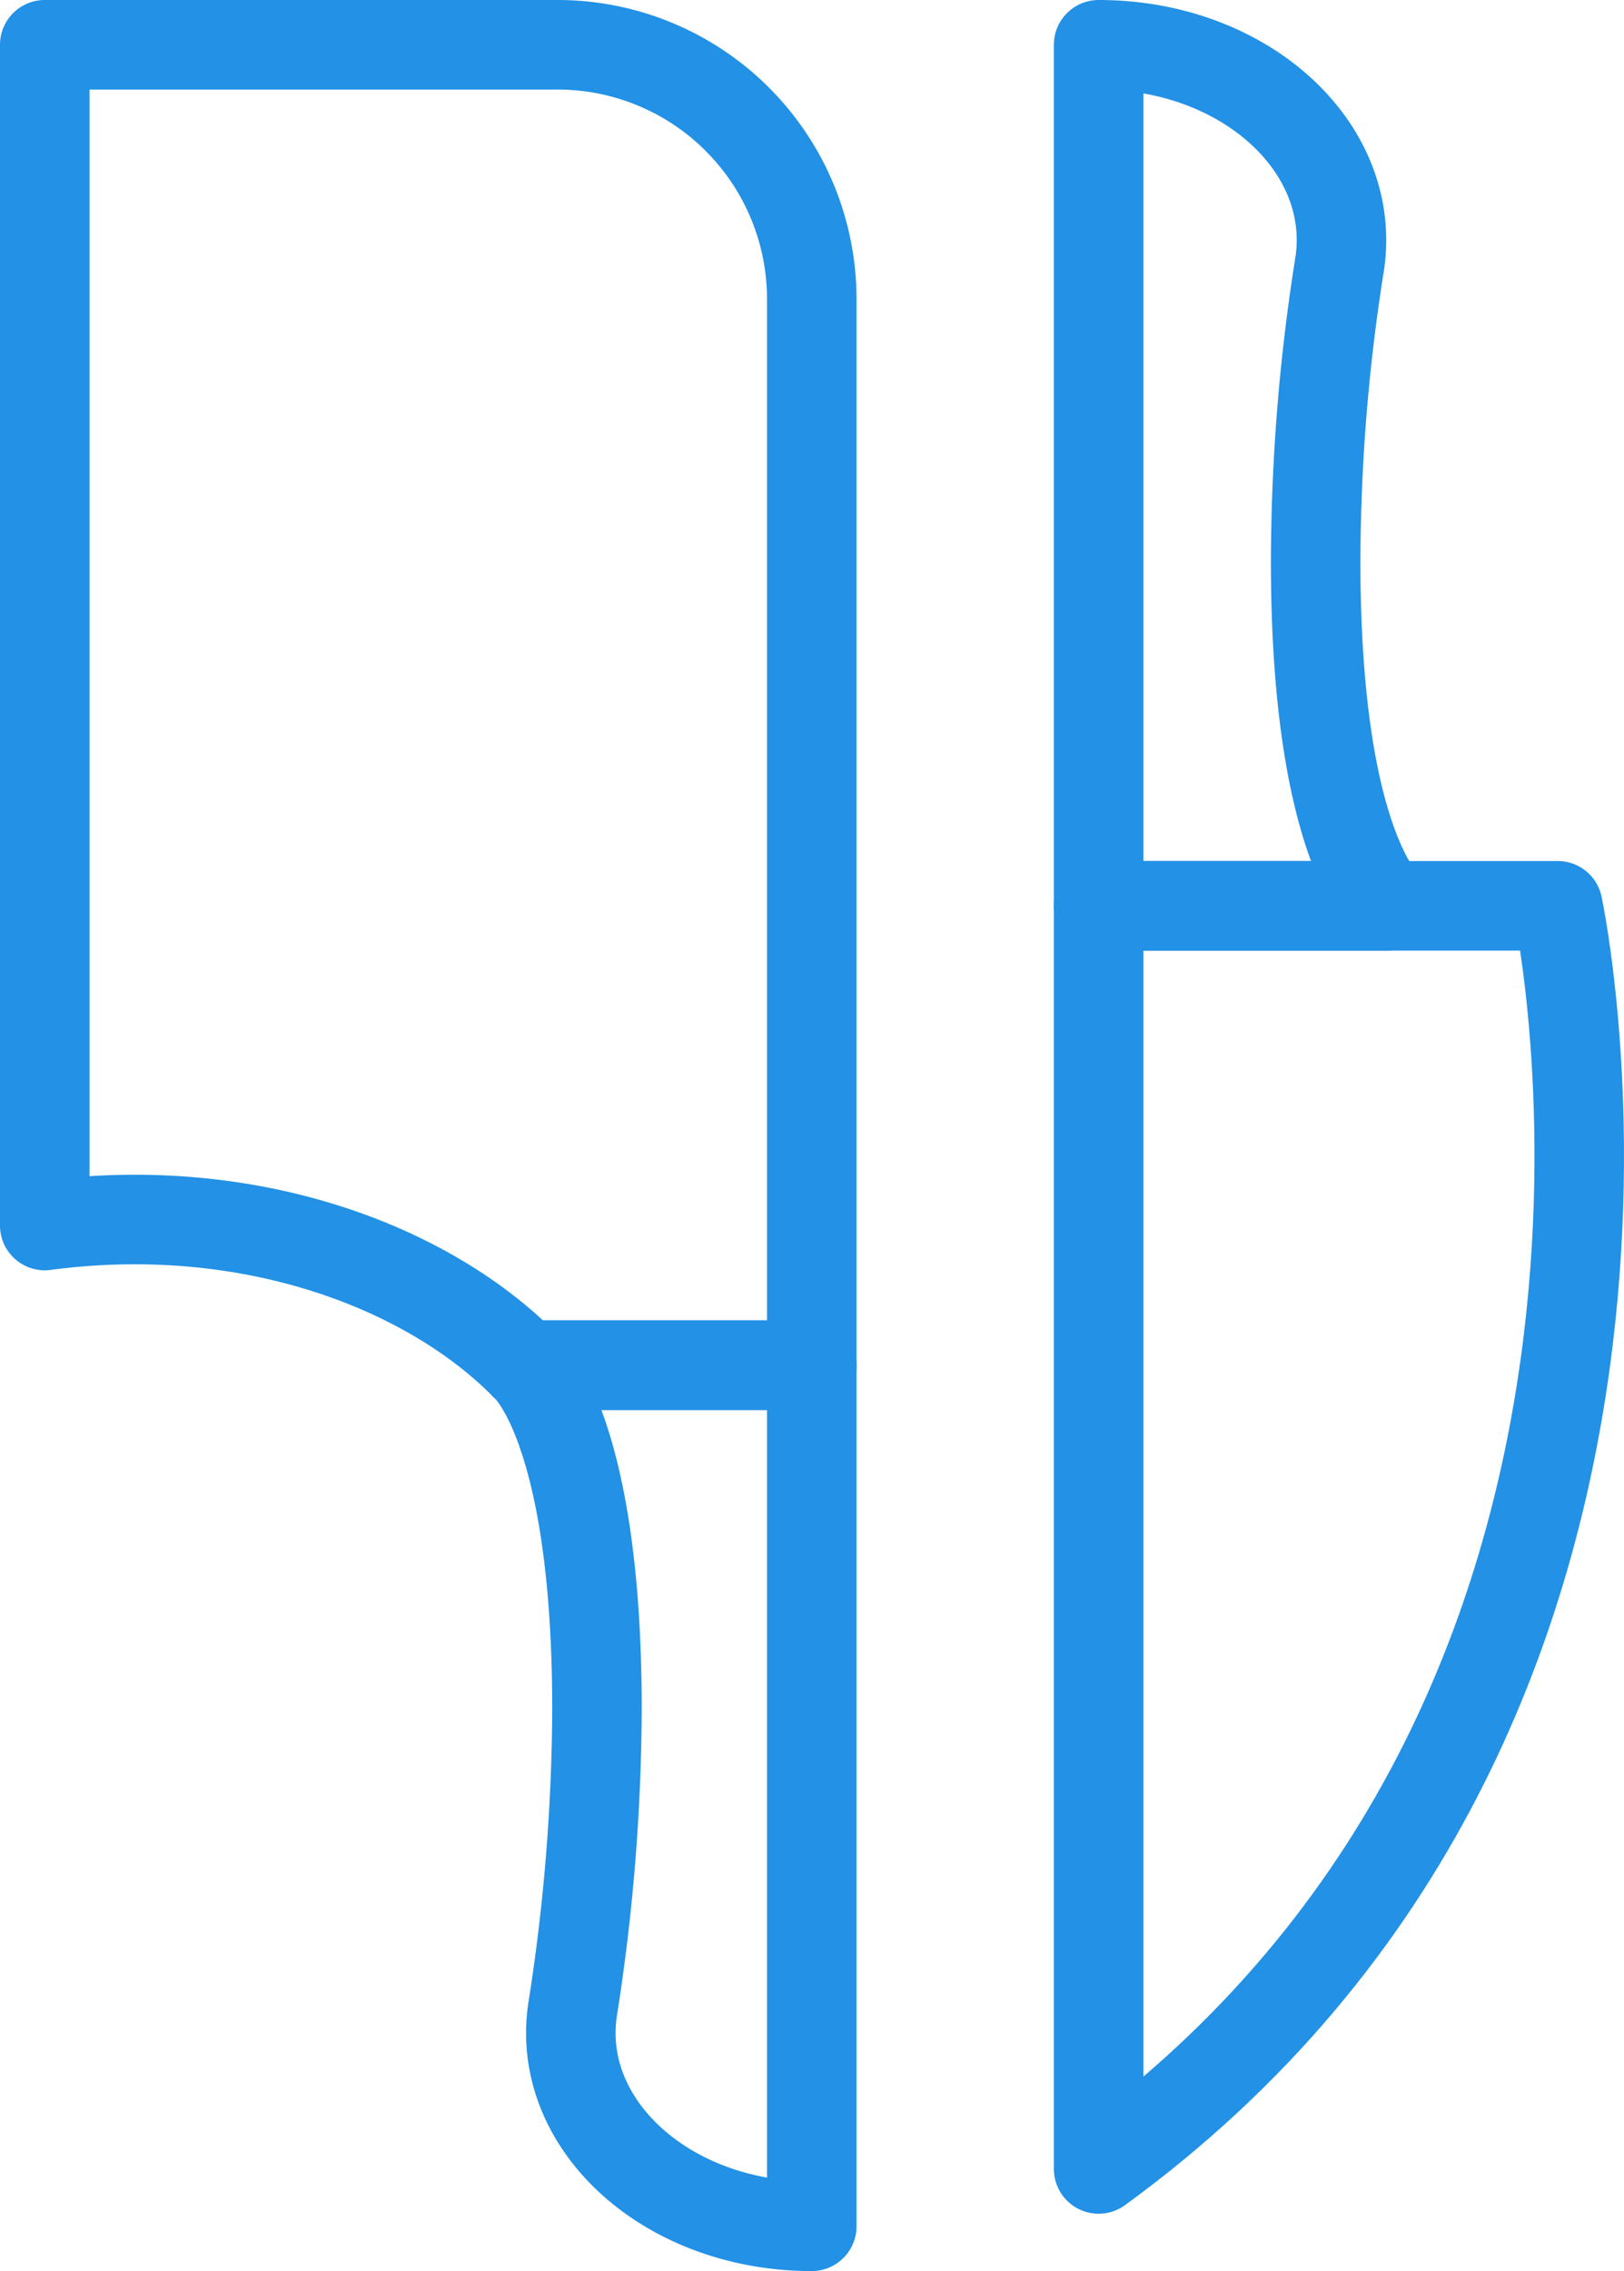
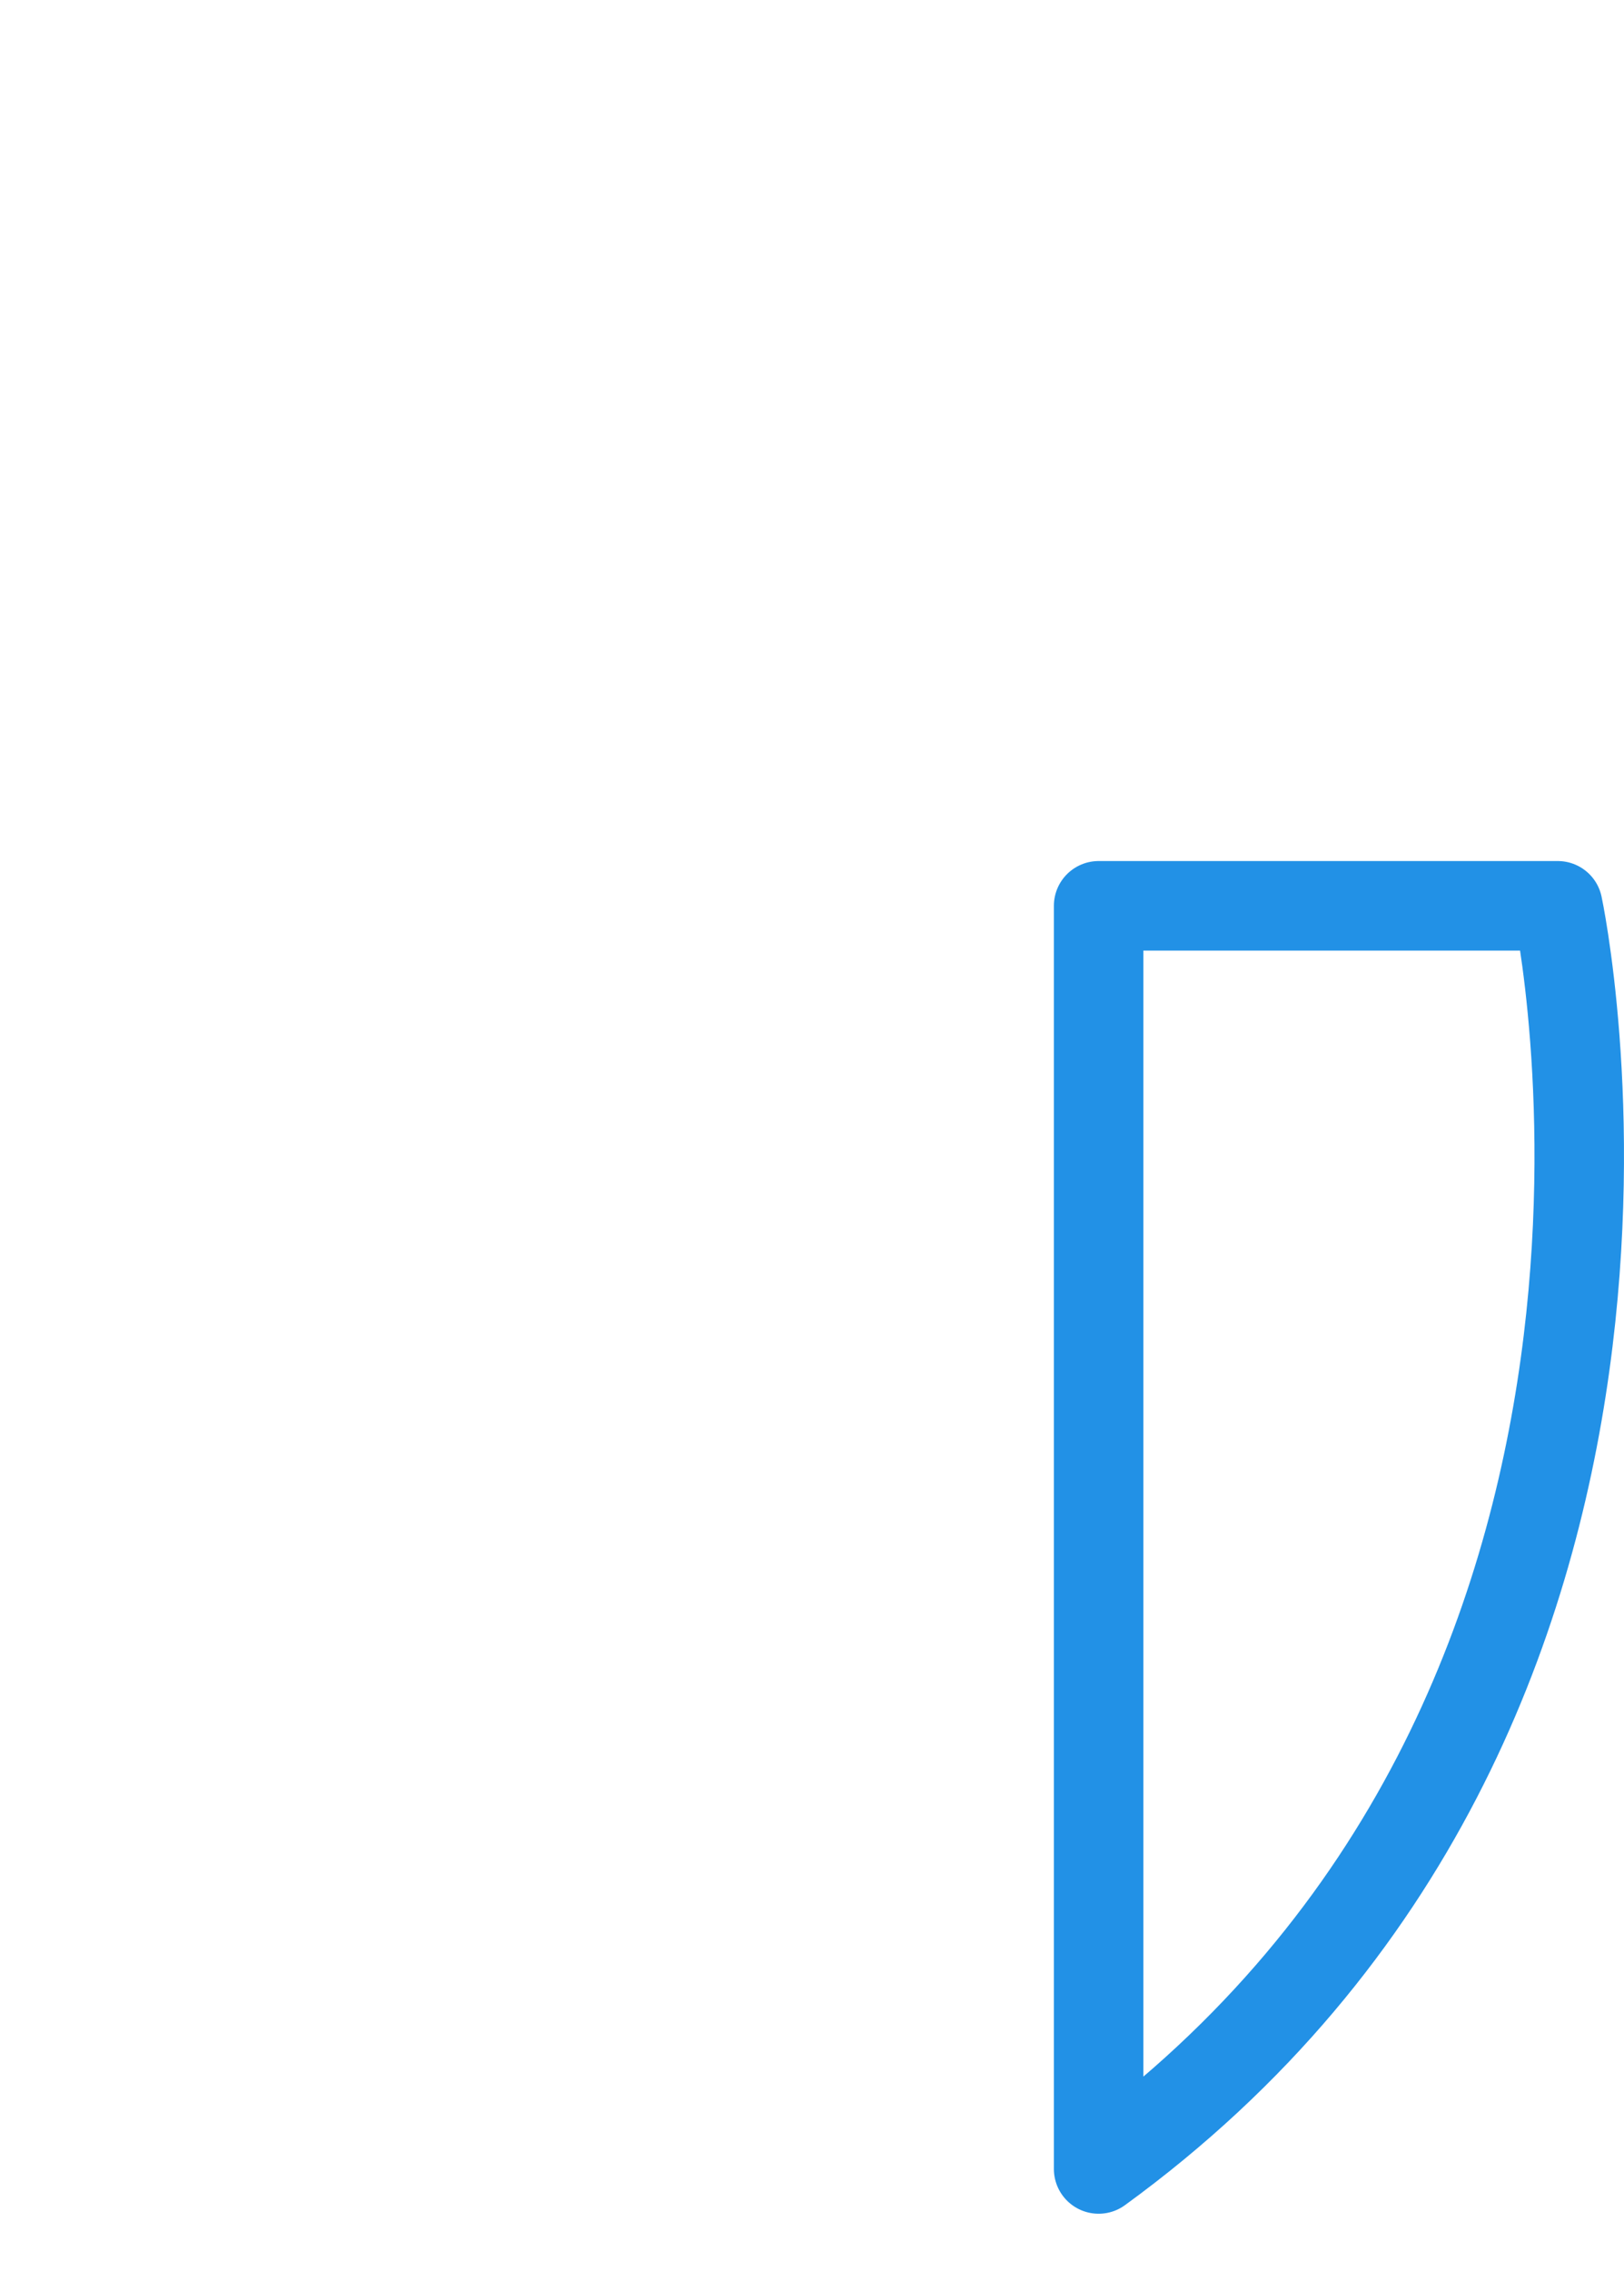
<svg xmlns="http://www.w3.org/2000/svg" viewBox="0 0 36.29 50.72">
  <defs>
    <style>.cls-1{fill:none;stroke:#2291e6;stroke-linecap:round;stroke-linejoin:round;stroke-width:2px;}</style>
  </defs>
  <title>kitchen</title>
  <g id="Layer_2" data-name="Layer 2">
    <g id="artwork">
      <path class="cls-1" d="M24.55,48.44V20.23H34.81S38.66,38.18,24.55,48.44Z" />
-       <path class="cls-1" d="M24.55,1h0V20.23H31s-1.6-1.28-1.6-7.69a42.64,42.64,0,0,1,.54-6.67C30.31,3.28,27.81,1,24.55,1Z" />
-       <path class="cls-1" d="M18.14,49.72h0V30.49H11.73s1.61,1.28,1.61,7.69a44,44,0,0,1-.54,6.67C12.39,47.43,14.89,49.72,18.14,49.72Z" />
-       <path class="cls-1" d="M1,27.37c4.6-.61,8.58.94,10.73,3.12h6.41V6.69A5.68,5.68,0,0,0,12.46,1H1Z" />
    </g>
  </g>
</svg>